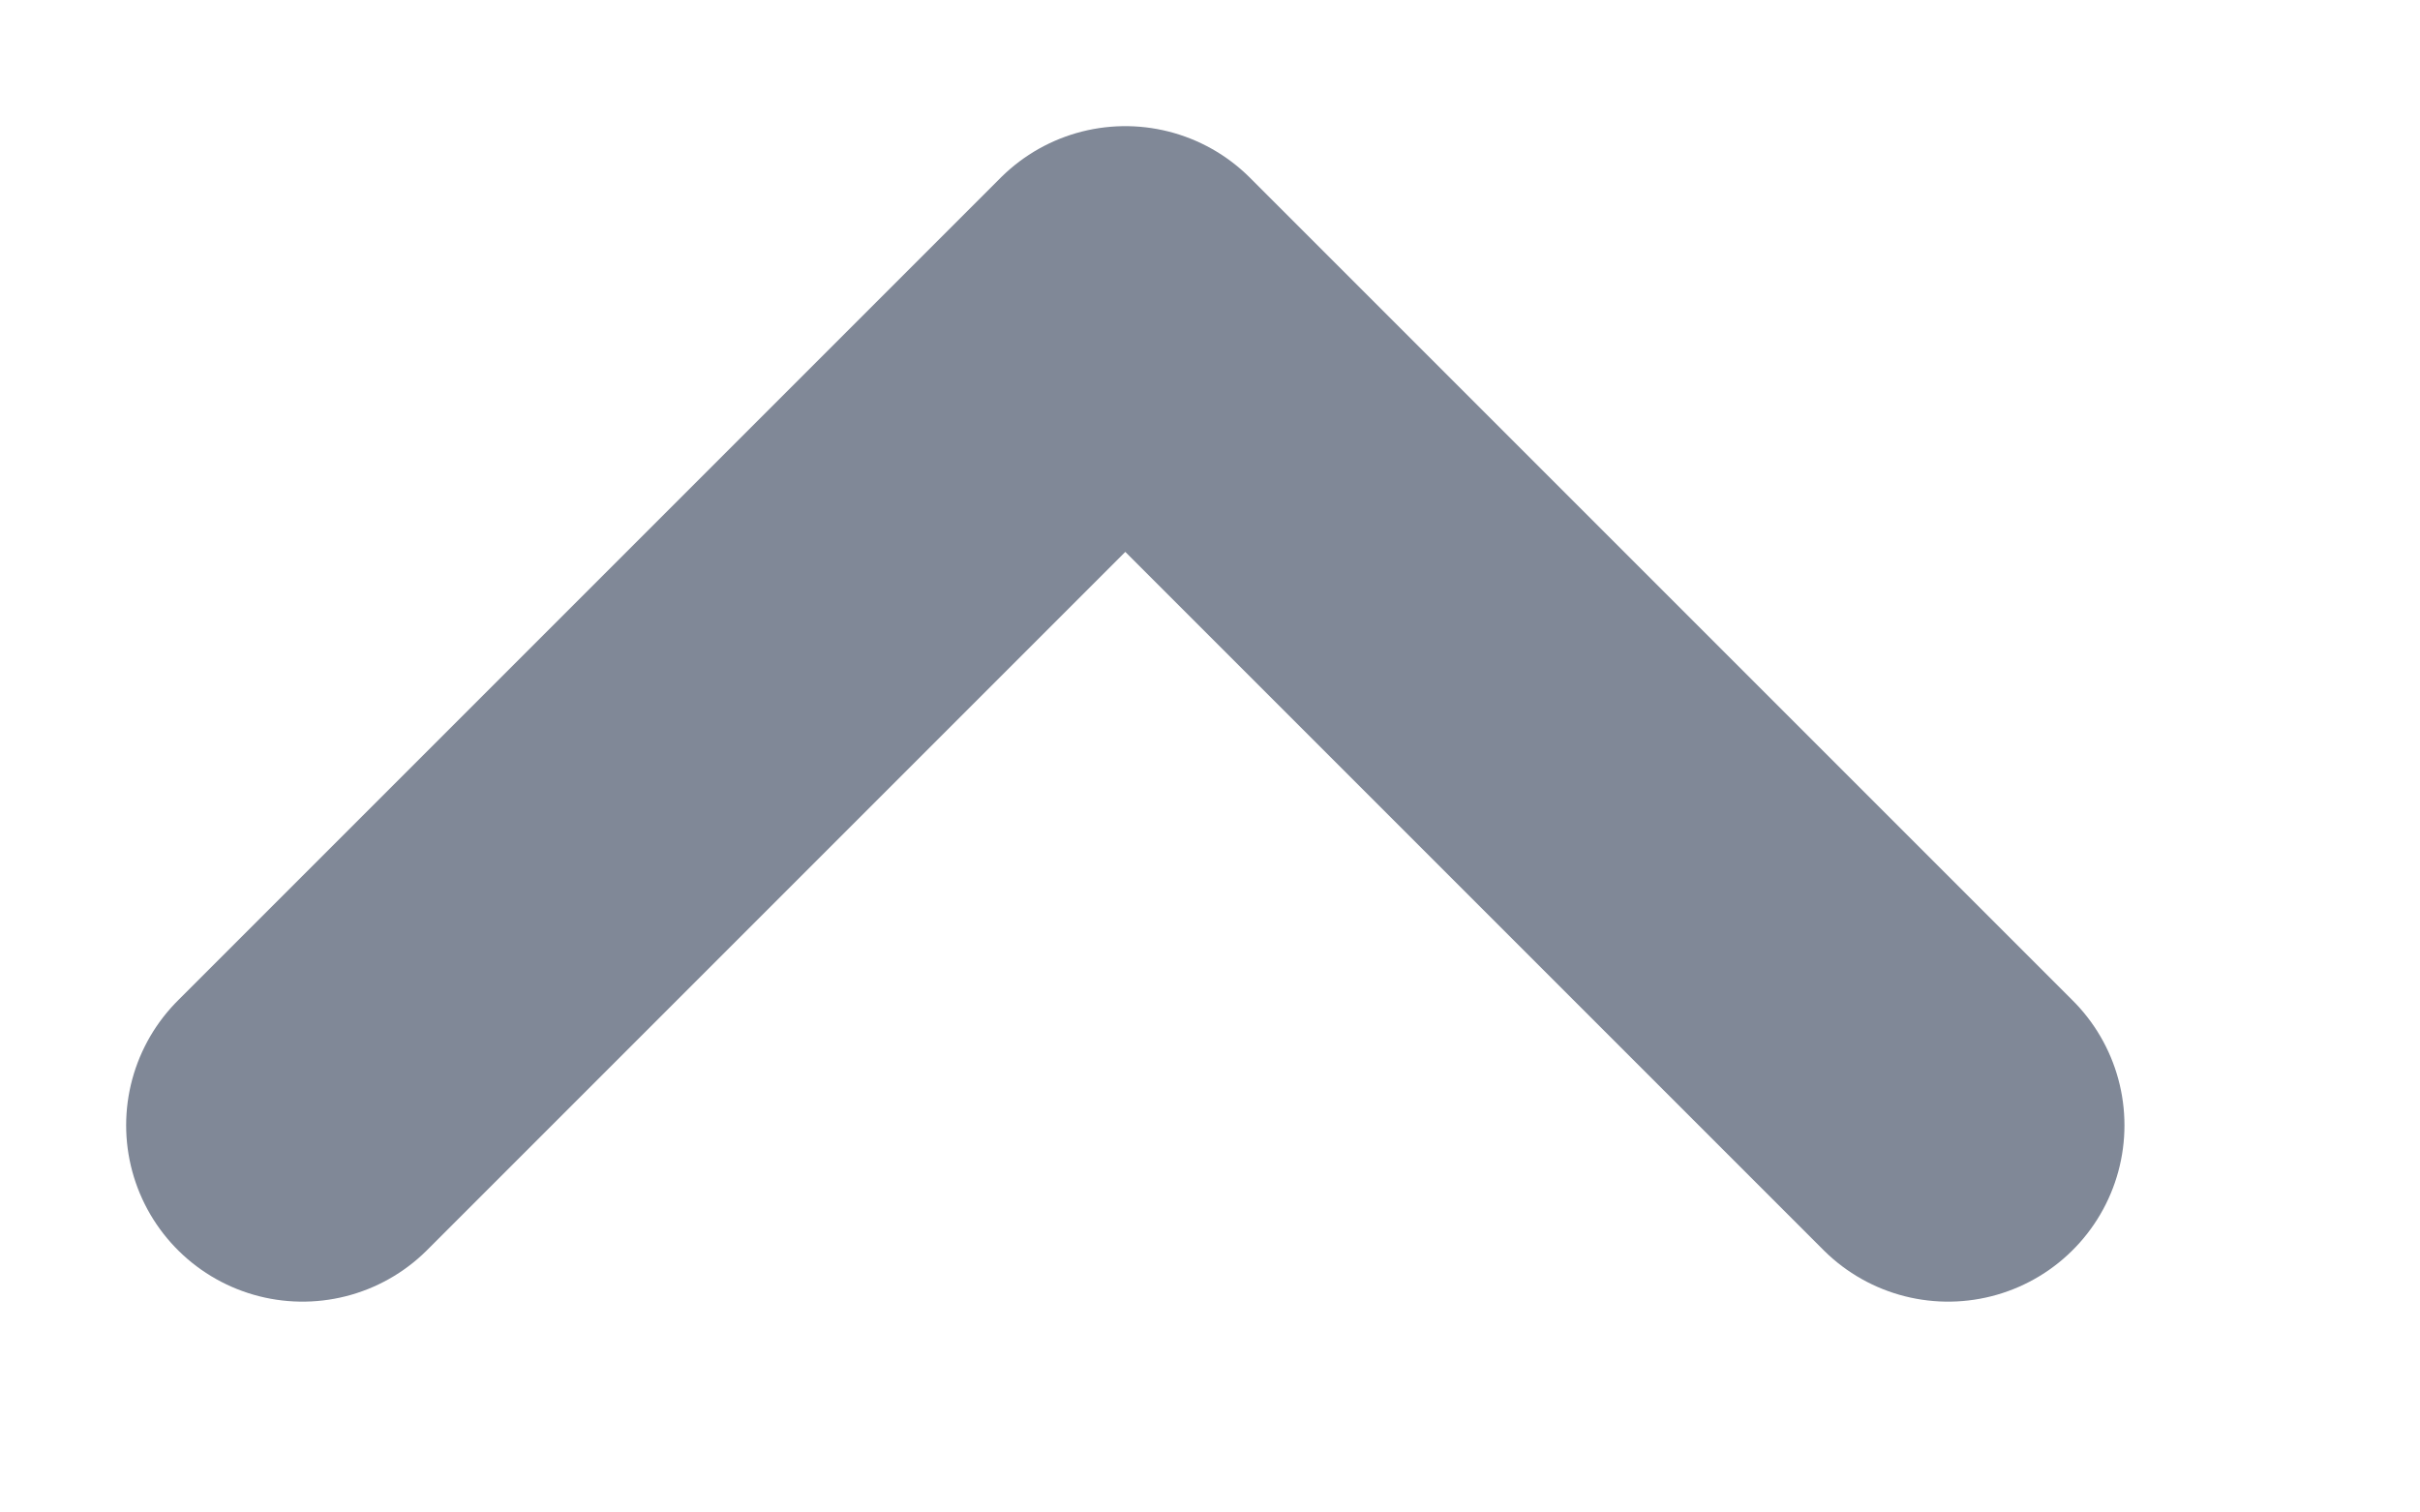
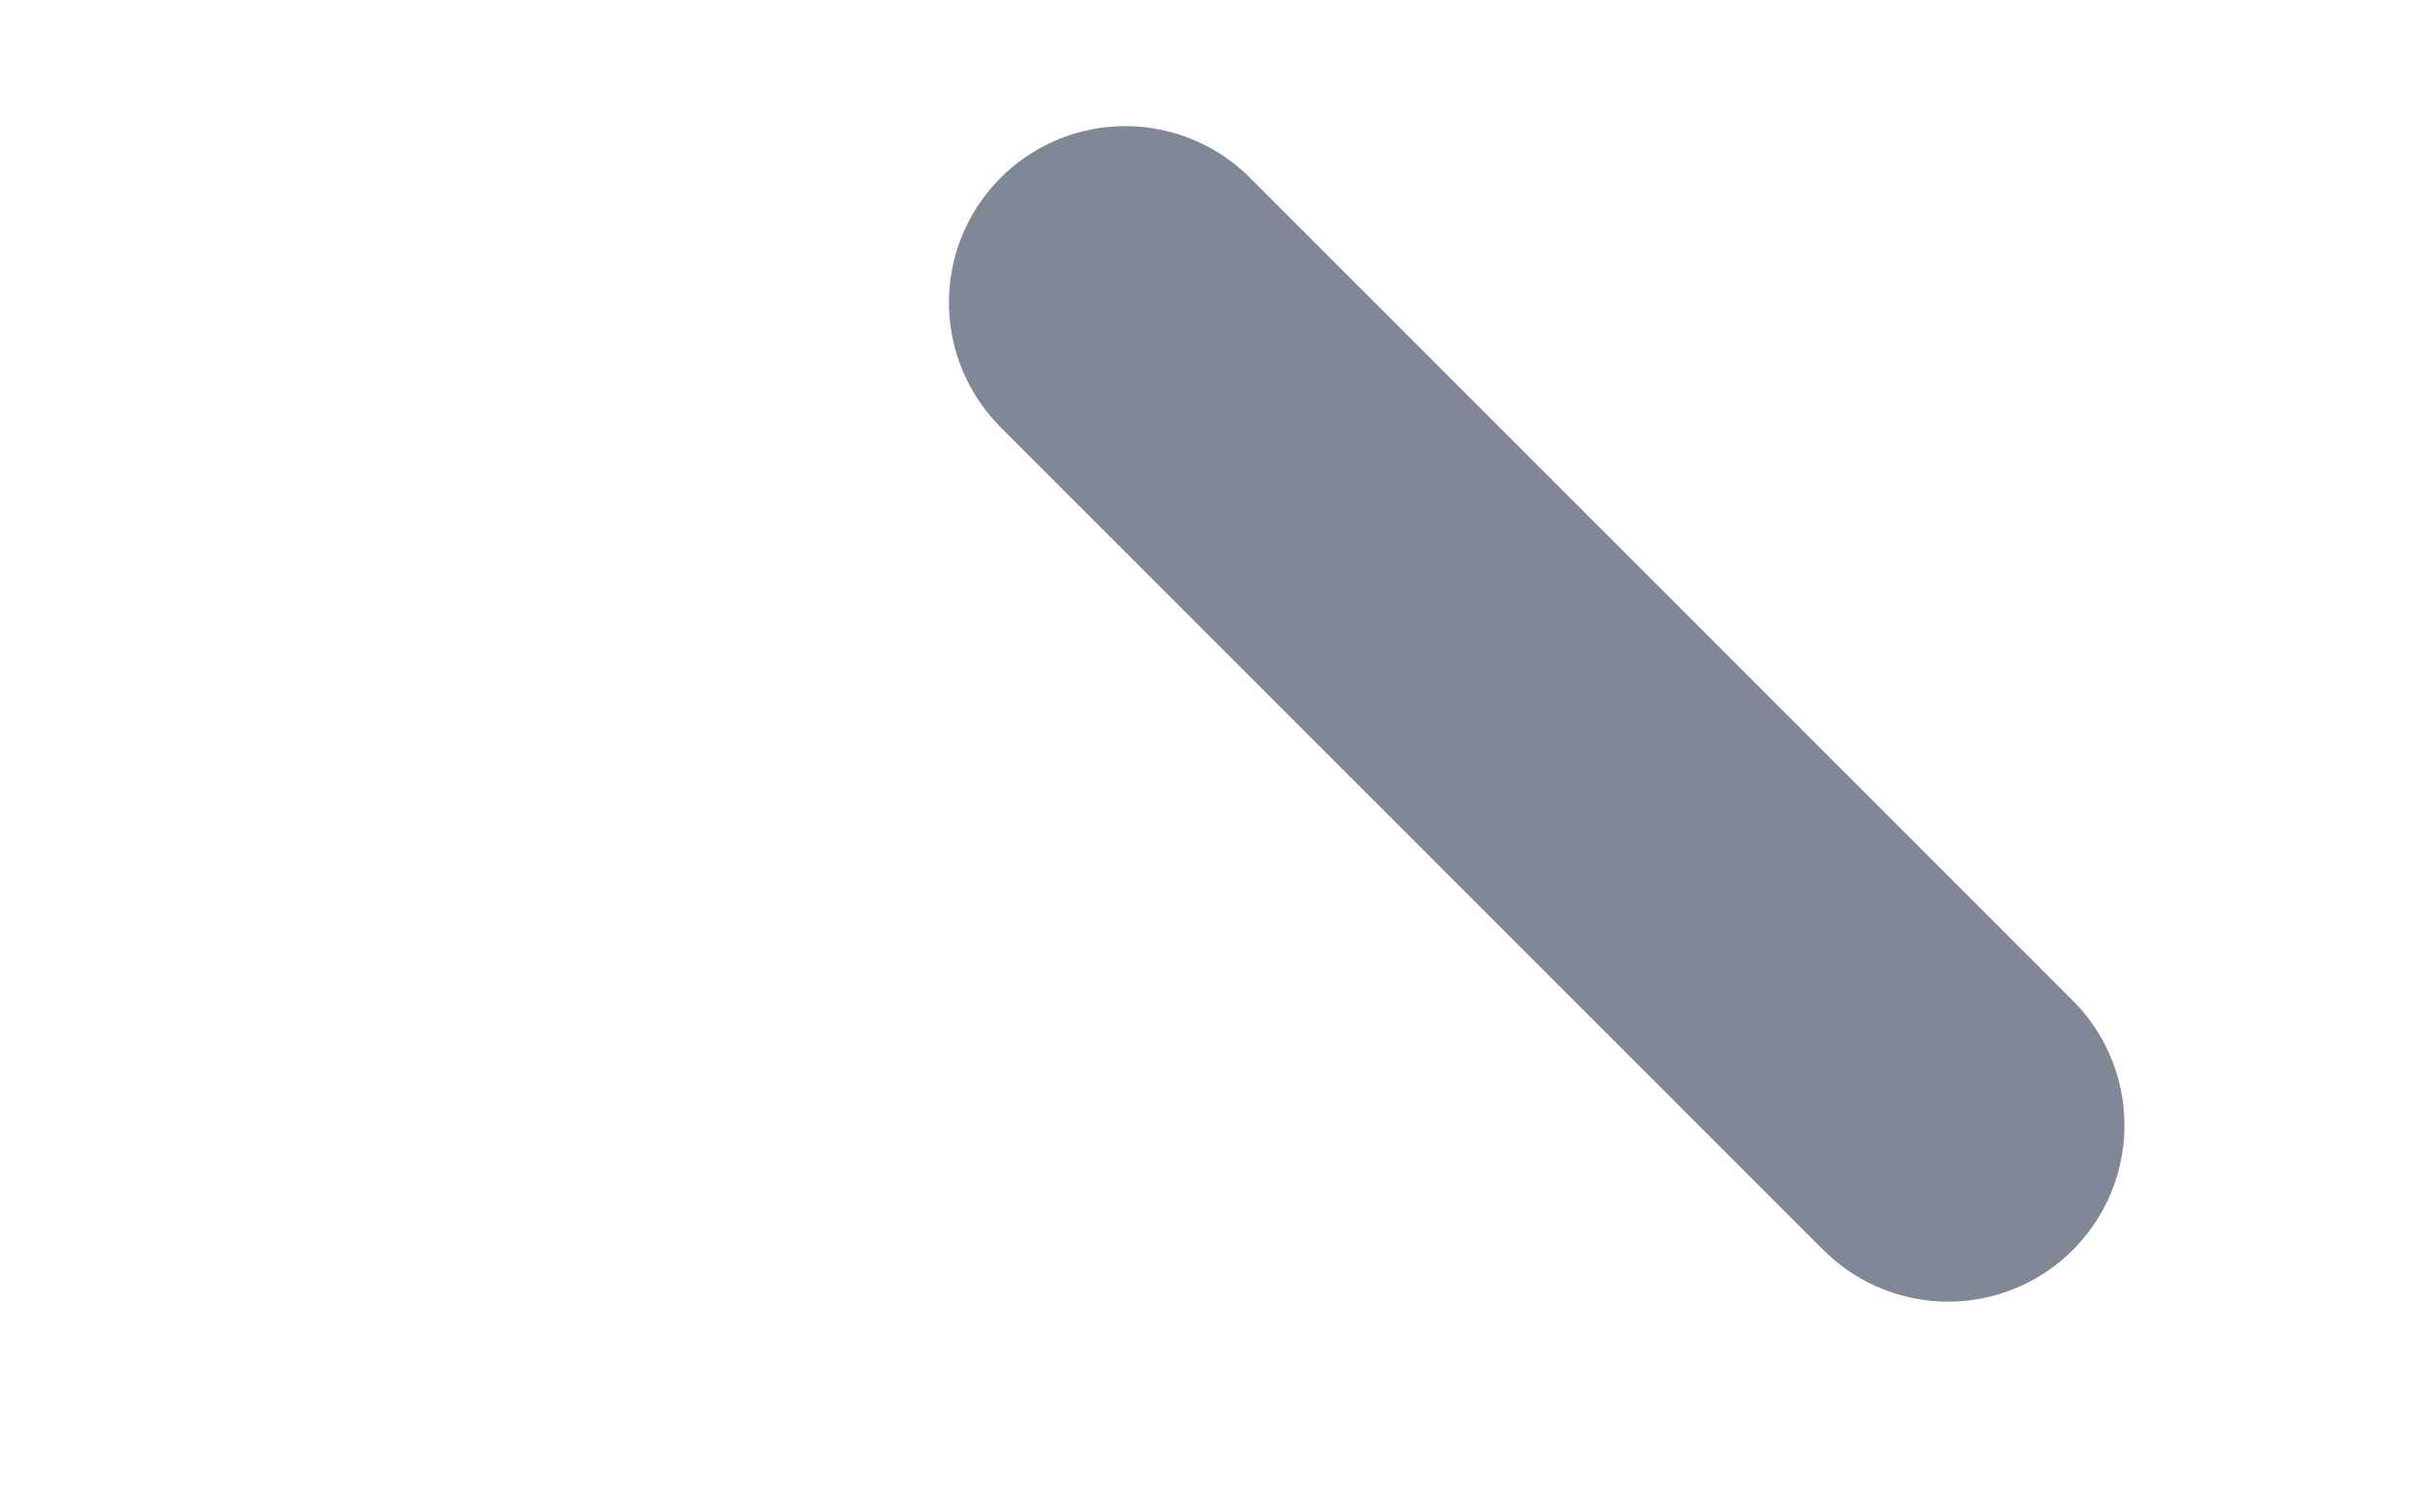
<svg xmlns="http://www.w3.org/2000/svg" fill="none" height="100%" overflow="visible" preserveAspectRatio="none" style="display: block;" viewBox="0 0 8 5" width="100%">
-   <path d="M6.44 3.72L3.72 1L1 3.72" id="Icon" stroke="#808897" stroke-linecap="round" stroke-linejoin="round" stroke-width="1.166" />
+   <path d="M6.44 3.72L3.72 1" id="Icon" stroke="#808897" stroke-linecap="round" stroke-linejoin="round" stroke-width="1.166" />
</svg>